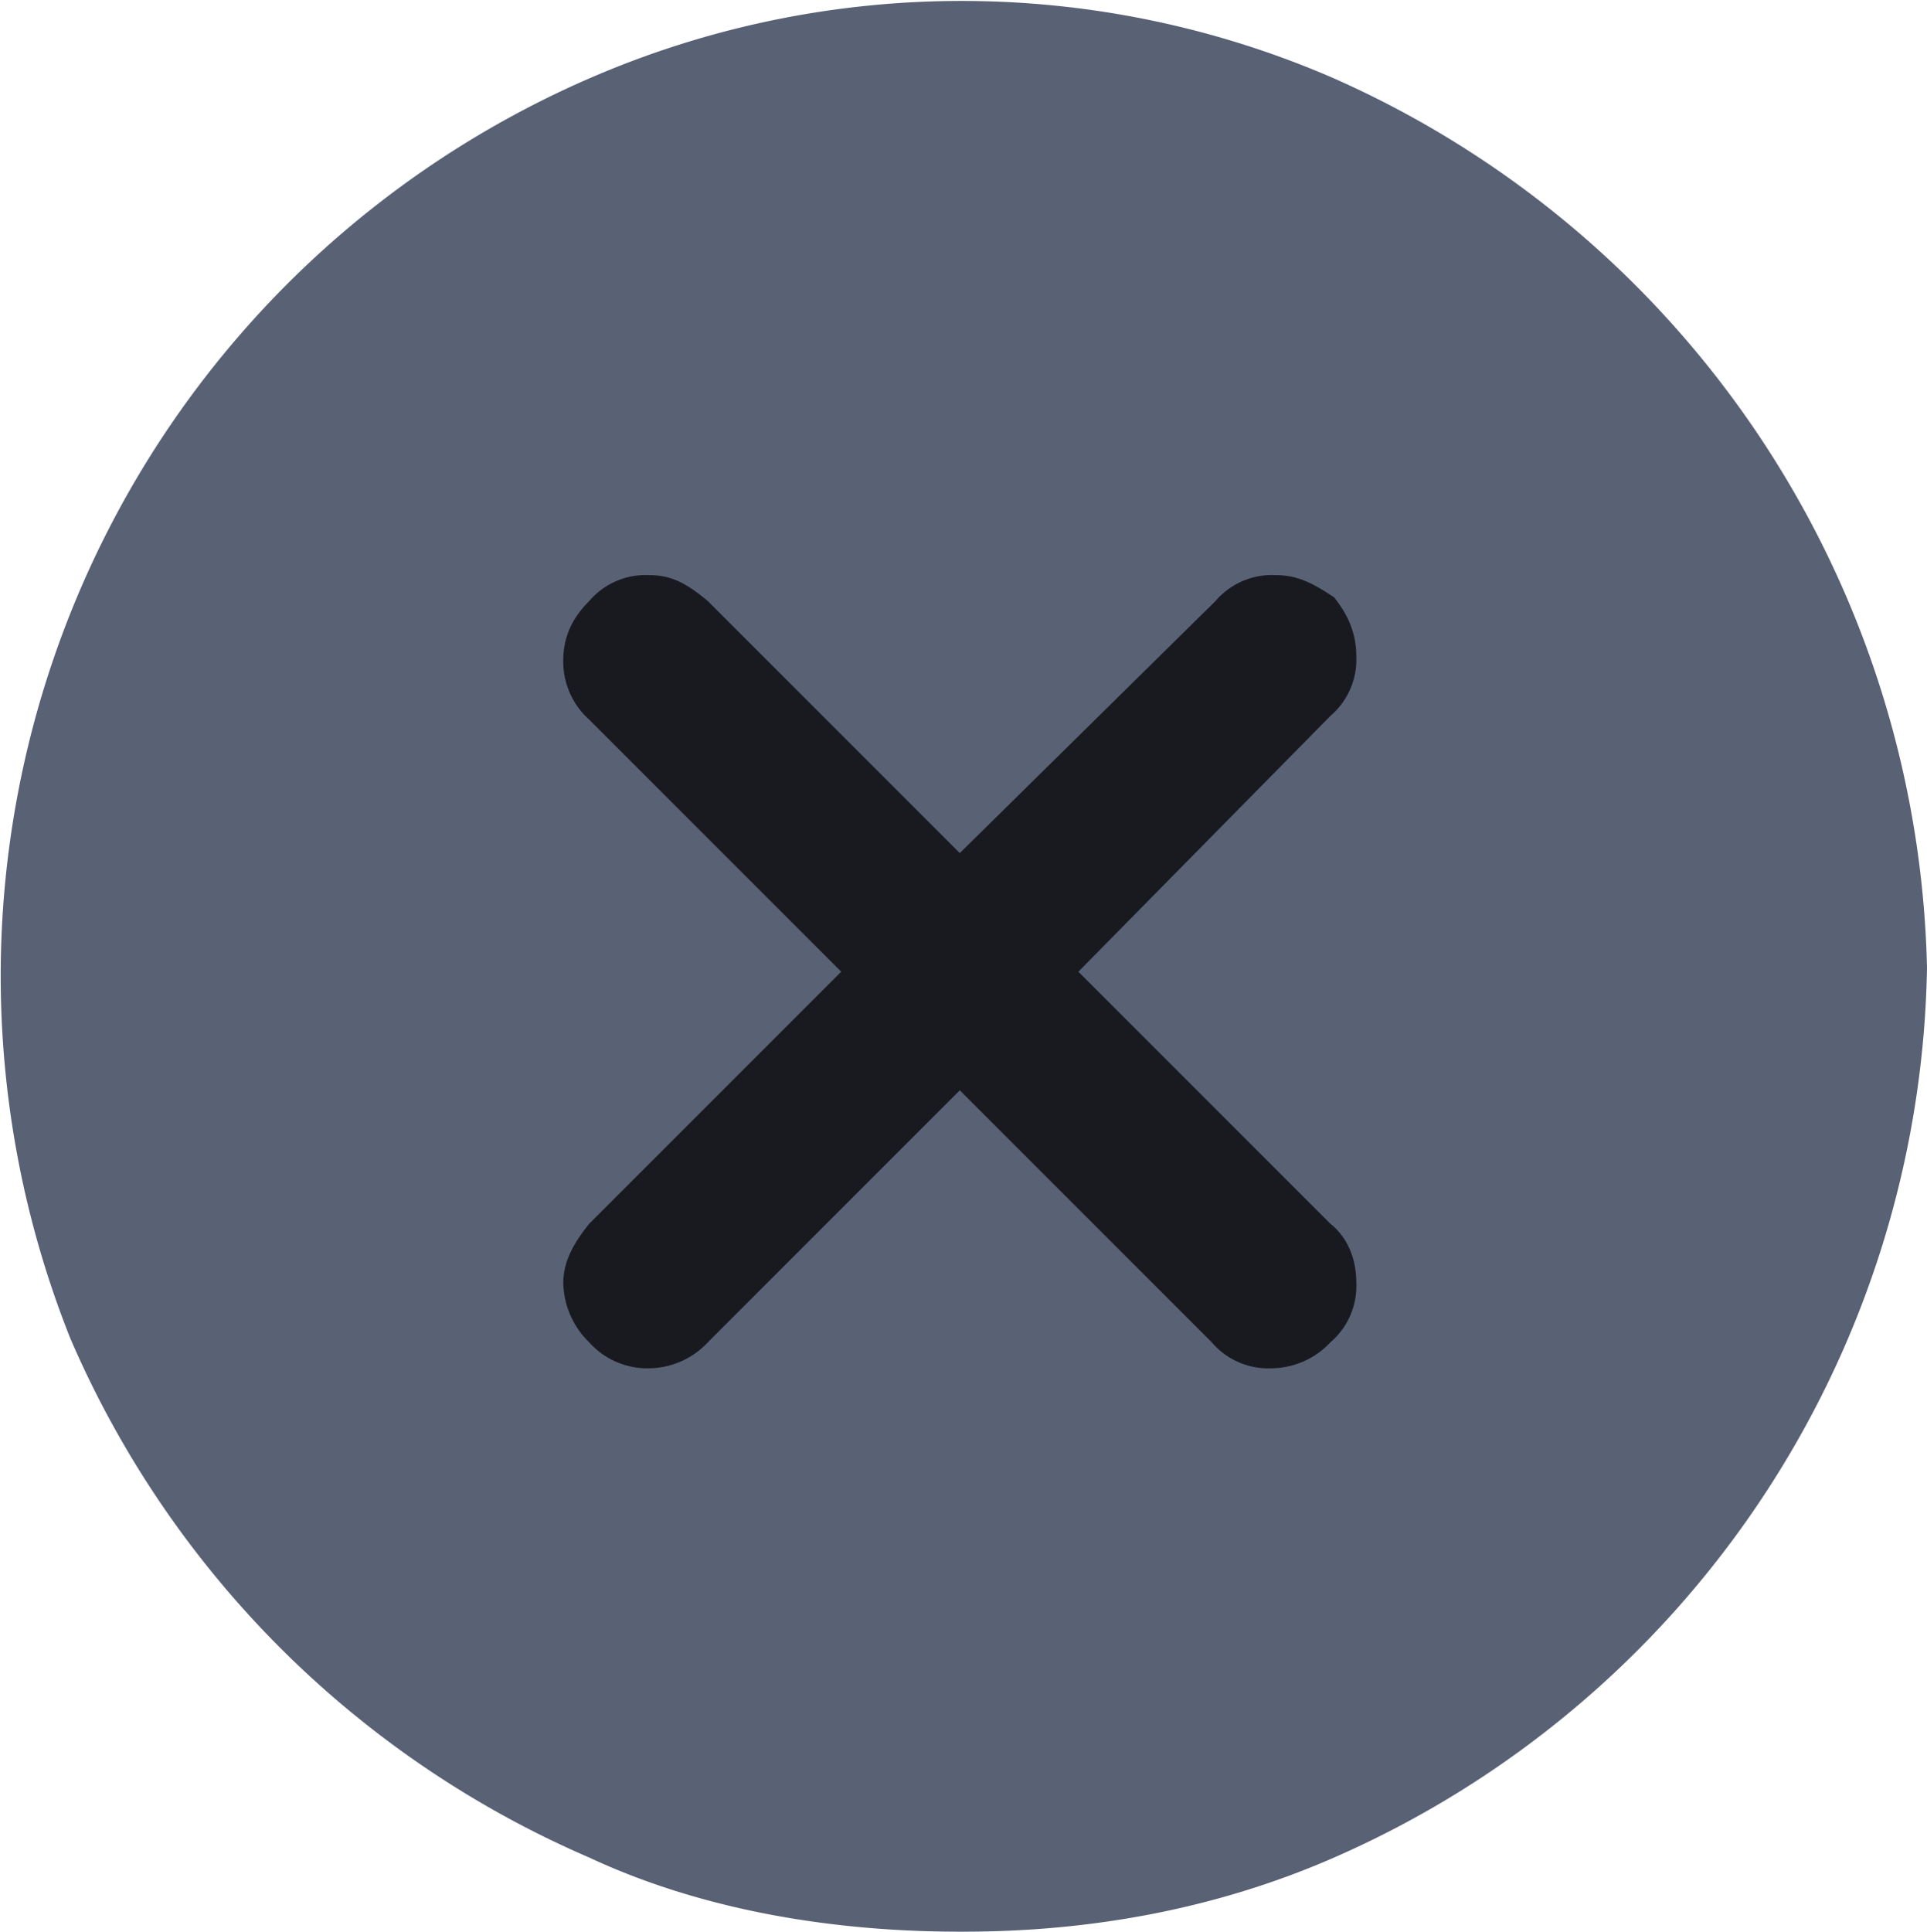
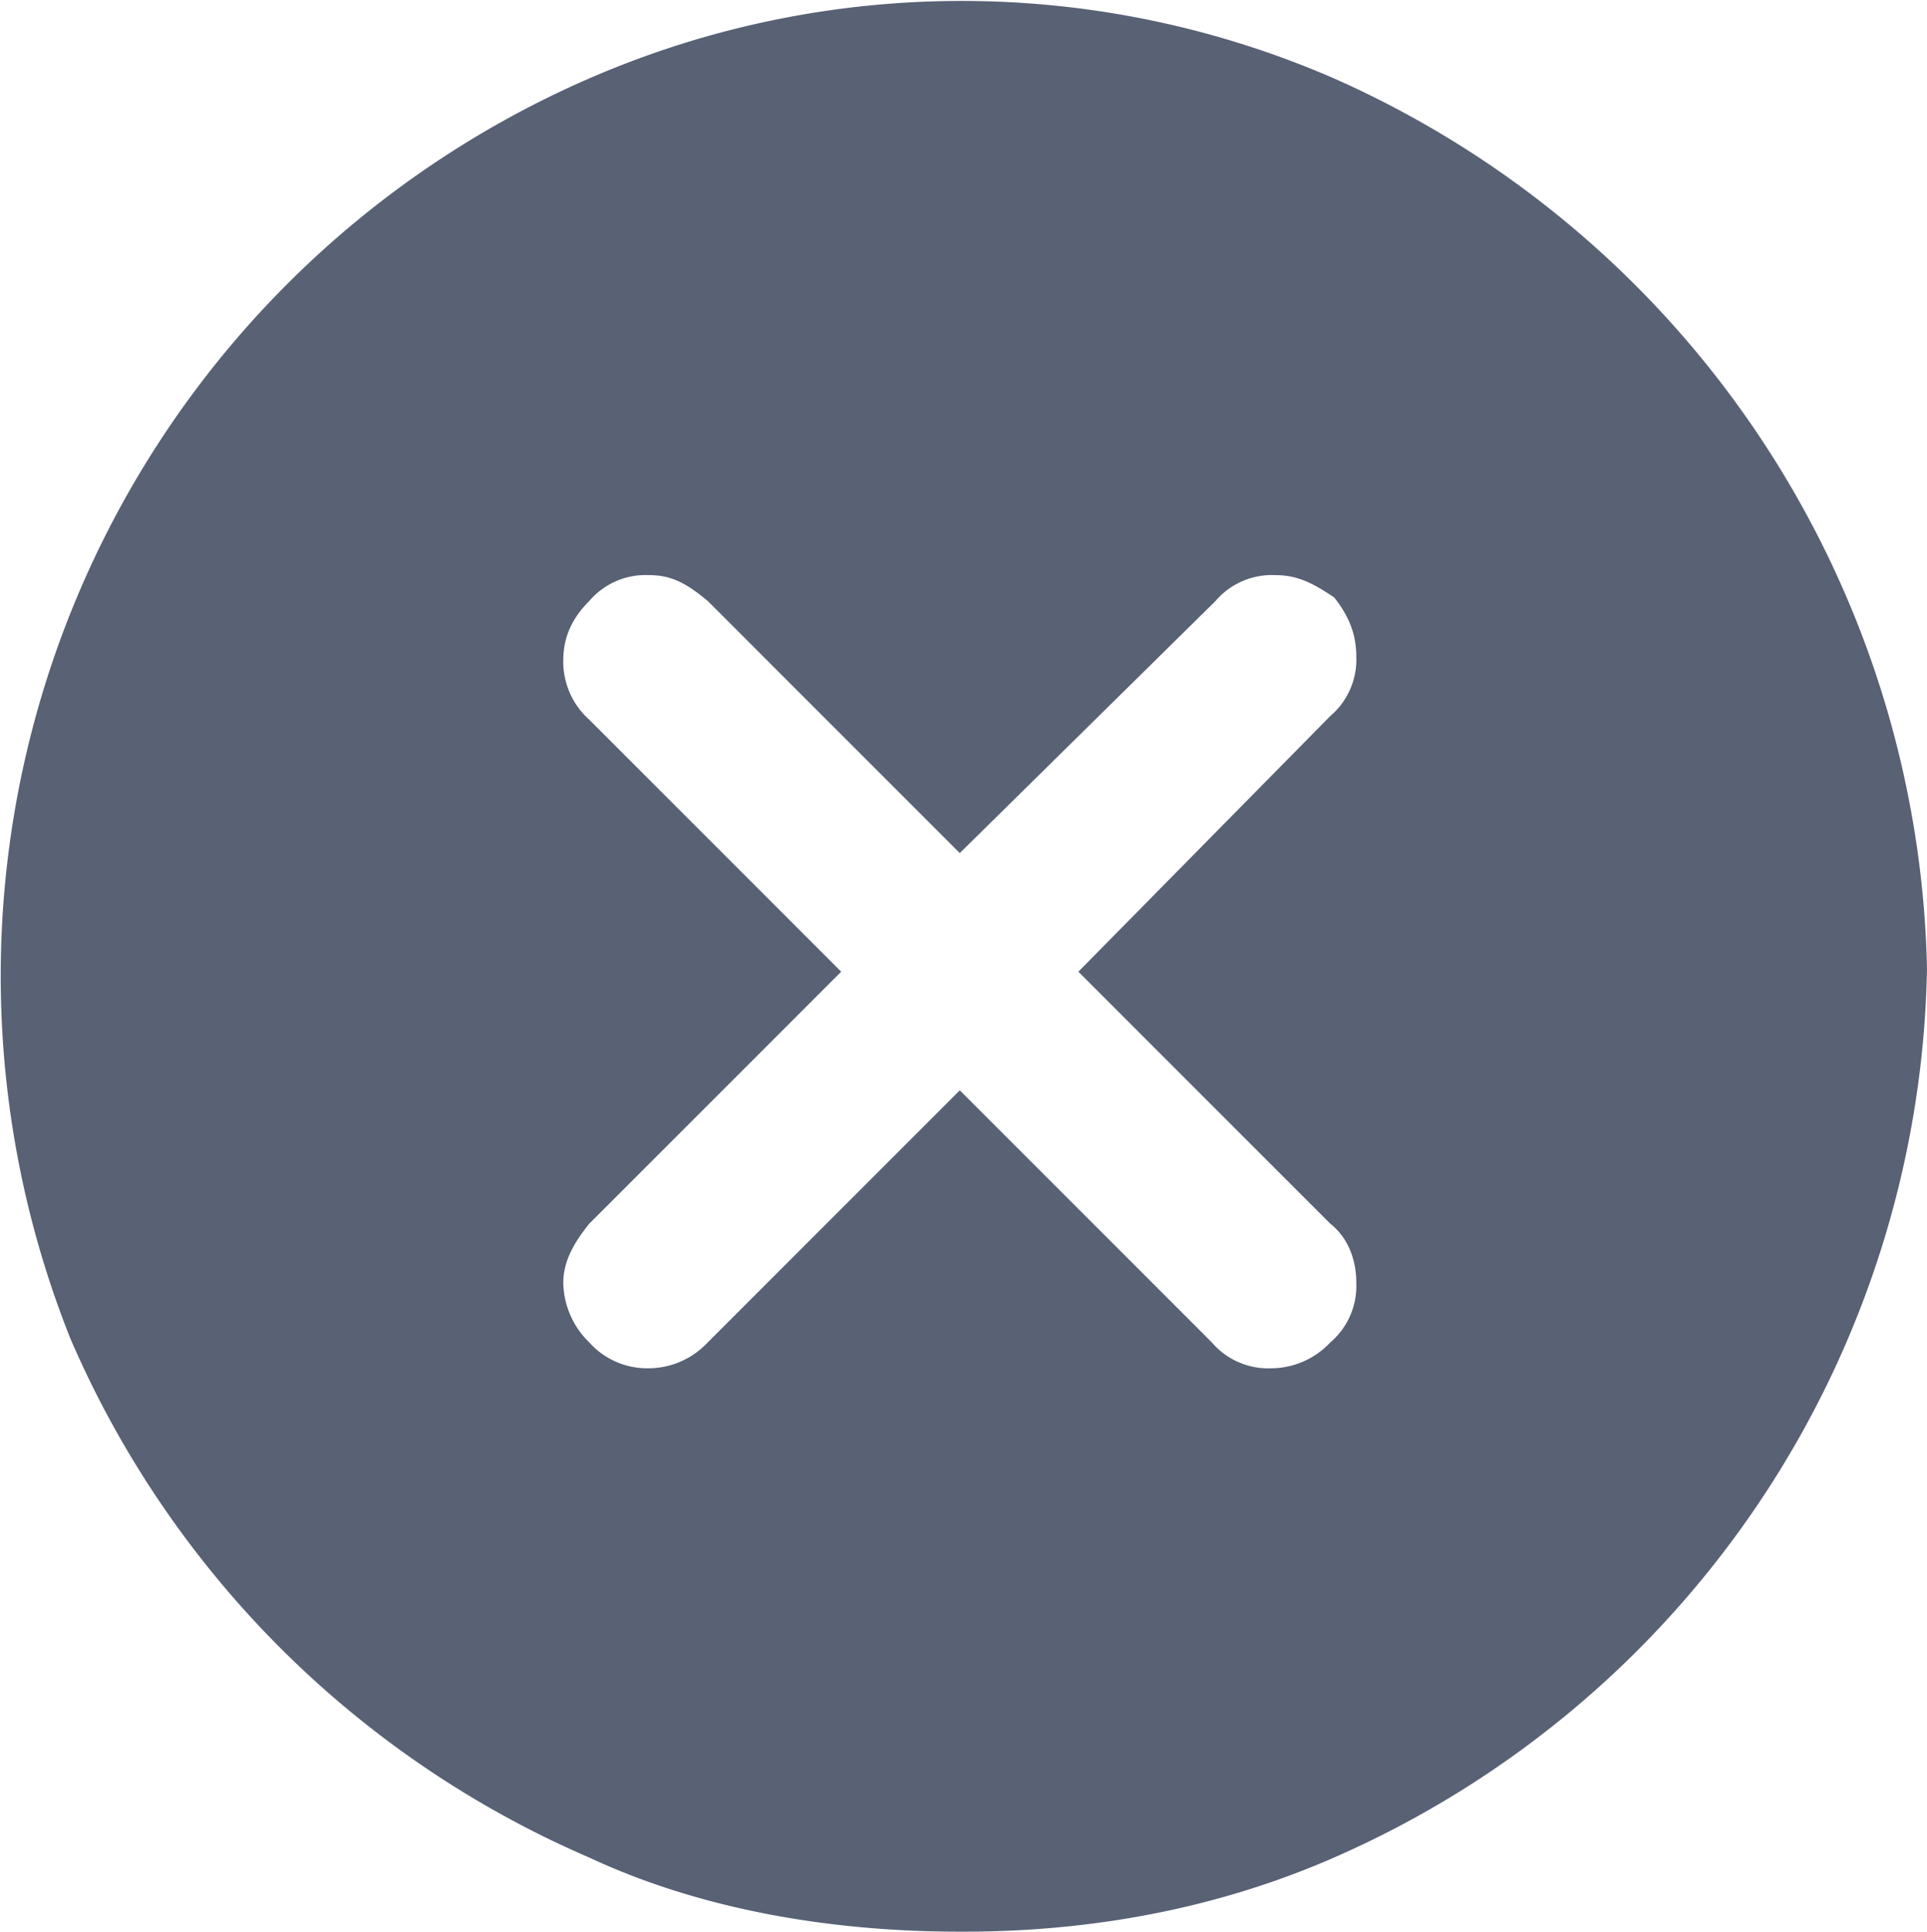
<svg xmlns="http://www.w3.org/2000/svg" width="19.65" height="19.7" viewBox="0 0 5.2 5.21">
  <g transform="translate(-128.94 -126.57)">
-     <circle style="fill:#16181e;fill-opacity:.988;stroke:none;stroke-width:.265;stroke-linejoin:miter;stroke-miterlimit:4;stroke-dasharray:none;stroke-opacity:1;paint-order:normal" cx="131.55" cy="129.24" r="2.12" />
    <path style="fill:#596175;fill-rule:nonzero;stroke-width:.264" d="M131.54 131.78c.34 0 .68-.06 1-.2a2.67 2.67 0 0 0 1.6-2.4 2.69 2.69 0 0 0-1.6-2.4 2.52 2.52 0 0 0-2.01 0 2.64 2.64 0 0 0-1.4 3.4 2.68 2.68 0 0 0 1.4 1.4c.3.14.65.2 1 .2zm.83-1.52a.2.2 0 0 1-.16-.07l-.68-.68-.68.68a.22.22 0 0 1-.16.07.21.21 0 0 1-.16-.07.23.23 0 0 1-.07-.16c0-.06.03-.11.07-.16l.68-.68-.68-.68a.21.21 0 0 1-.07-.16c0-.07.03-.12.07-.16a.2.2 0 0 1 .16-.07c.06 0 .1.02.16.07l.68.68.69-.68a.2.2 0 0 1 .16-.07c.06 0 .1.02.16.06.04.05.06.1.06.16a.2.2 0 0 1-.07.16l-.68.69.68.68c.05.04.07.1.07.16a.2.2 0 0 1-.07.16.22.22 0 0 1-.16.07z" />
  </g>
</svg>